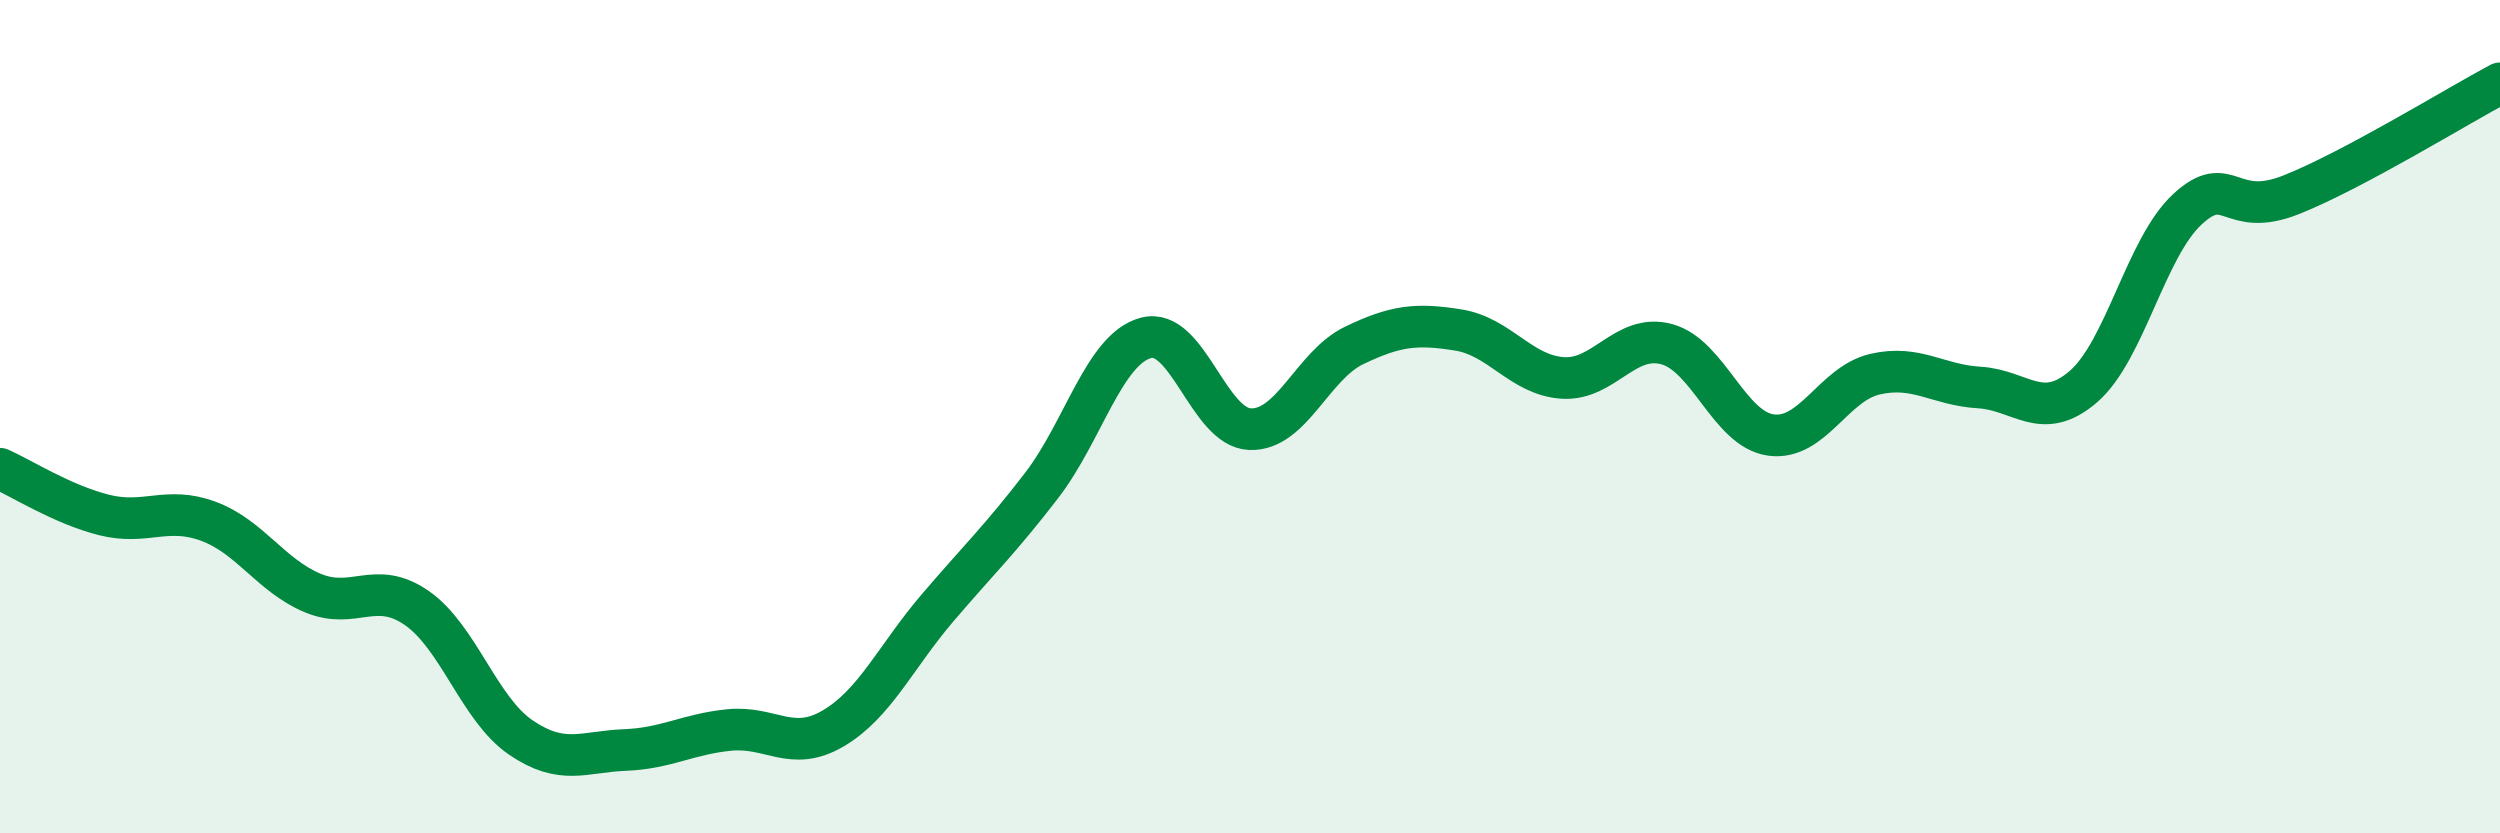
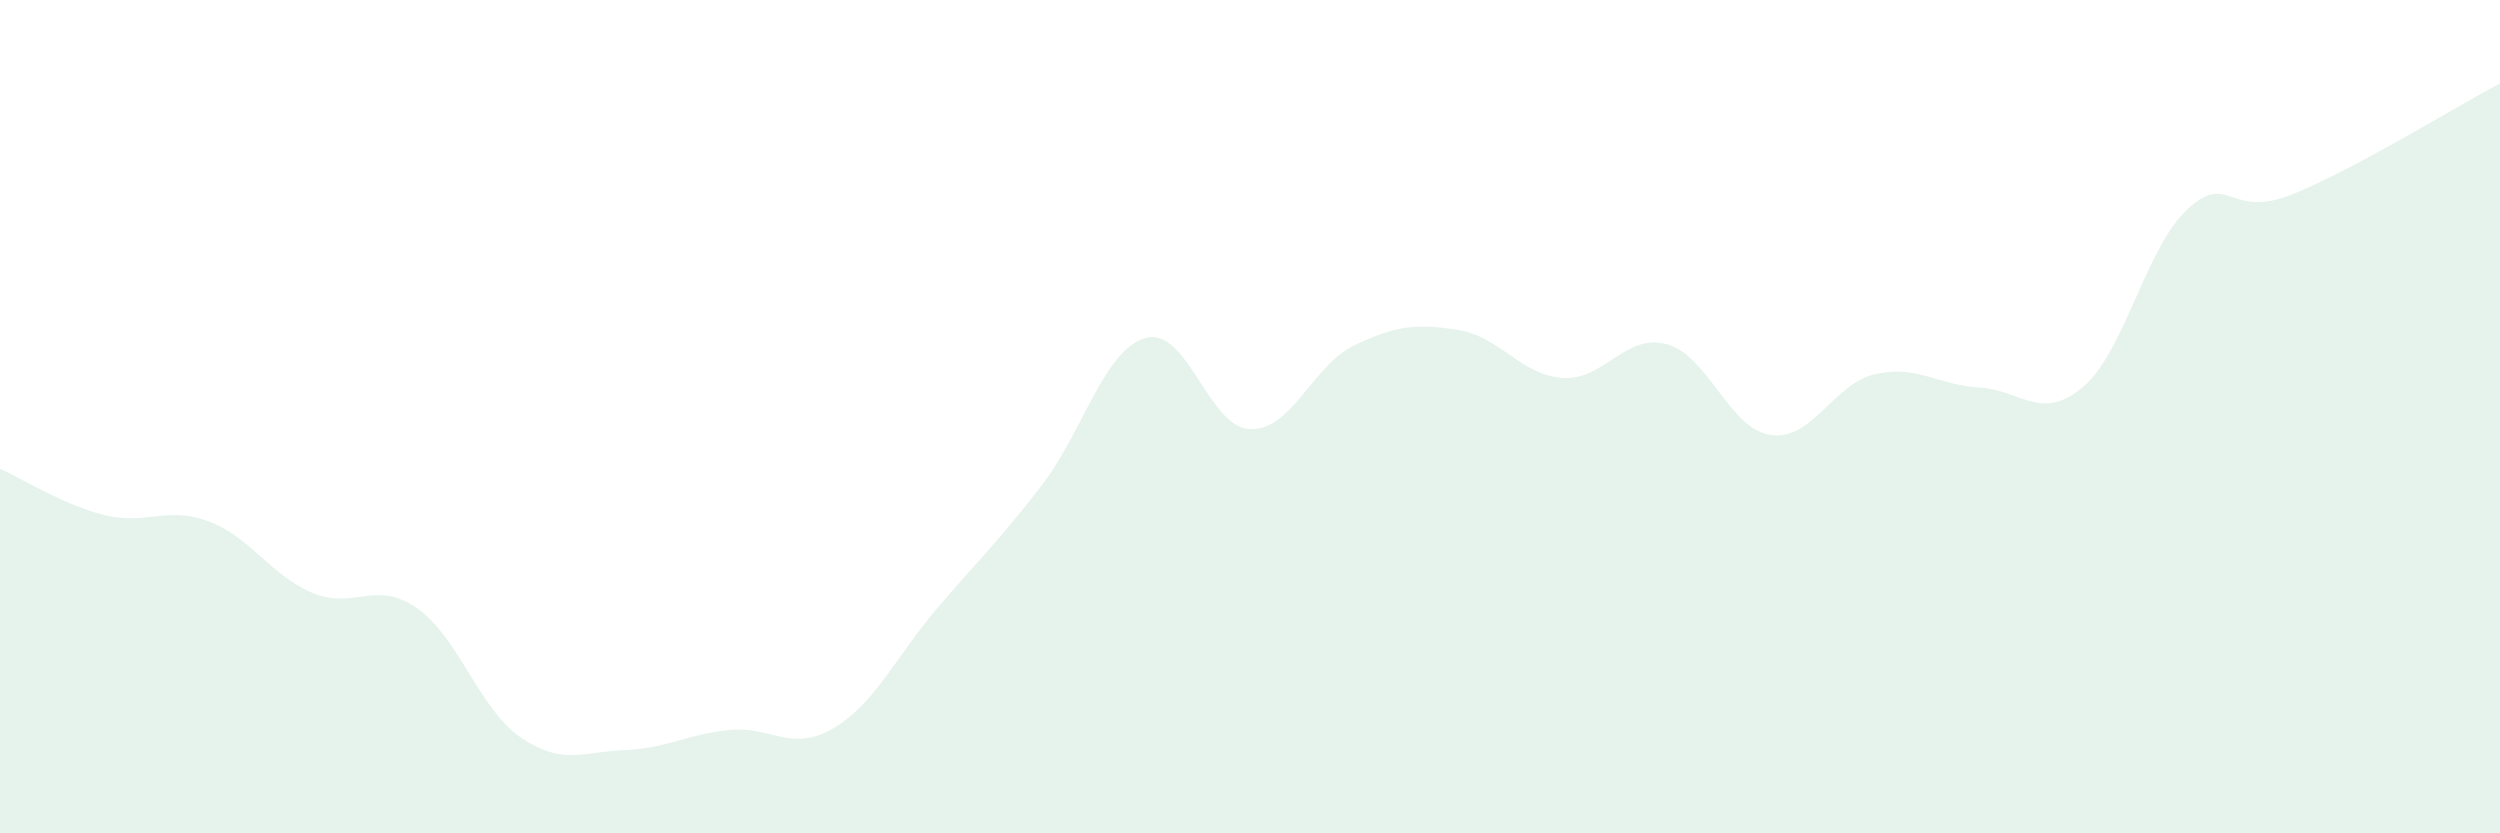
<svg xmlns="http://www.w3.org/2000/svg" width="60" height="20" viewBox="0 0 60 20">
  <path d="M 0,11.25 C 0.5,11.47 1.5,12.11 2.5,12.36 C 3.5,12.61 4,12.14 5,12.51 C 6,12.88 6.5,13.81 7.5,14.23 C 8.5,14.65 9,13.9 10,14.59 C 11,15.28 11.5,17.02 12.5,17.7 C 13.5,18.38 14,18.04 15,18 C 16,17.96 16.5,17.62 17.5,17.52 C 18.5,17.42 19,18.07 20,17.48 C 21,16.89 21.5,15.76 22.5,14.59 C 23.5,13.42 24,12.95 25,11.65 C 26,10.35 26.5,8.38 27.5,8.11 C 28.5,7.84 29,10.26 30,10.3 C 31,10.34 31.5,8.77 32.5,8.29 C 33.5,7.81 34,7.76 35,7.92 C 36,8.08 36.5,9 37.5,9.07 C 38.5,9.14 39,7.99 40,8.26 C 41,8.53 41.5,10.3 42.5,10.44 C 43.5,10.58 44,9.21 45,8.98 C 46,8.75 46.5,9.24 47.5,9.3 C 48.5,9.36 49,10.14 50,9.28 C 51,8.42 51.5,5.94 52.5,5.02 C 53.5,4.1 53.5,5.27 55,4.67 C 56.5,4.07 59,2.53 60,2L60 20L0 20Z" fill="#008740" opacity="0.1" stroke-linecap="round" stroke-linejoin="round" />
-   <path d="M 0,11.25 C 0.5,11.47 1.5,12.11 2.5,12.36 C 3.5,12.61 4,12.14 5,12.51 C 6,12.88 6.5,13.81 7.5,14.23 C 8.5,14.65 9,13.9 10,14.59 C 11,15.28 11.5,17.02 12.5,17.7 C 13.5,18.38 14,18.04 15,18 C 16,17.96 16.5,17.62 17.5,17.52 C 18.5,17.42 19,18.07 20,17.48 C 21,16.89 21.5,15.76 22.5,14.59 C 23.5,13.42 24,12.95 25,11.65 C 26,10.35 26.5,8.38 27.5,8.11 C 28.5,7.84 29,10.26 30,10.3 C 31,10.34 31.5,8.77 32.5,8.29 C 33.5,7.81 34,7.76 35,7.92 C 36,8.08 36.5,9 37.5,9.07 C 38.5,9.14 39,7.99 40,8.26 C 41,8.53 41.5,10.3 42.5,10.44 C 43.5,10.58 44,9.21 45,8.98 C 46,8.75 46.5,9.24 47.5,9.3 C 48.5,9.36 49,10.14 50,9.28 C 51,8.42 51.5,5.94 52.5,5.02 C 53.5,4.1 53.5,5.27 55,4.67 C 56.5,4.07 59,2.53 60,2" stroke="#008740" stroke-width="1" fill="none" stroke-linecap="round" stroke-linejoin="round" />
</svg>